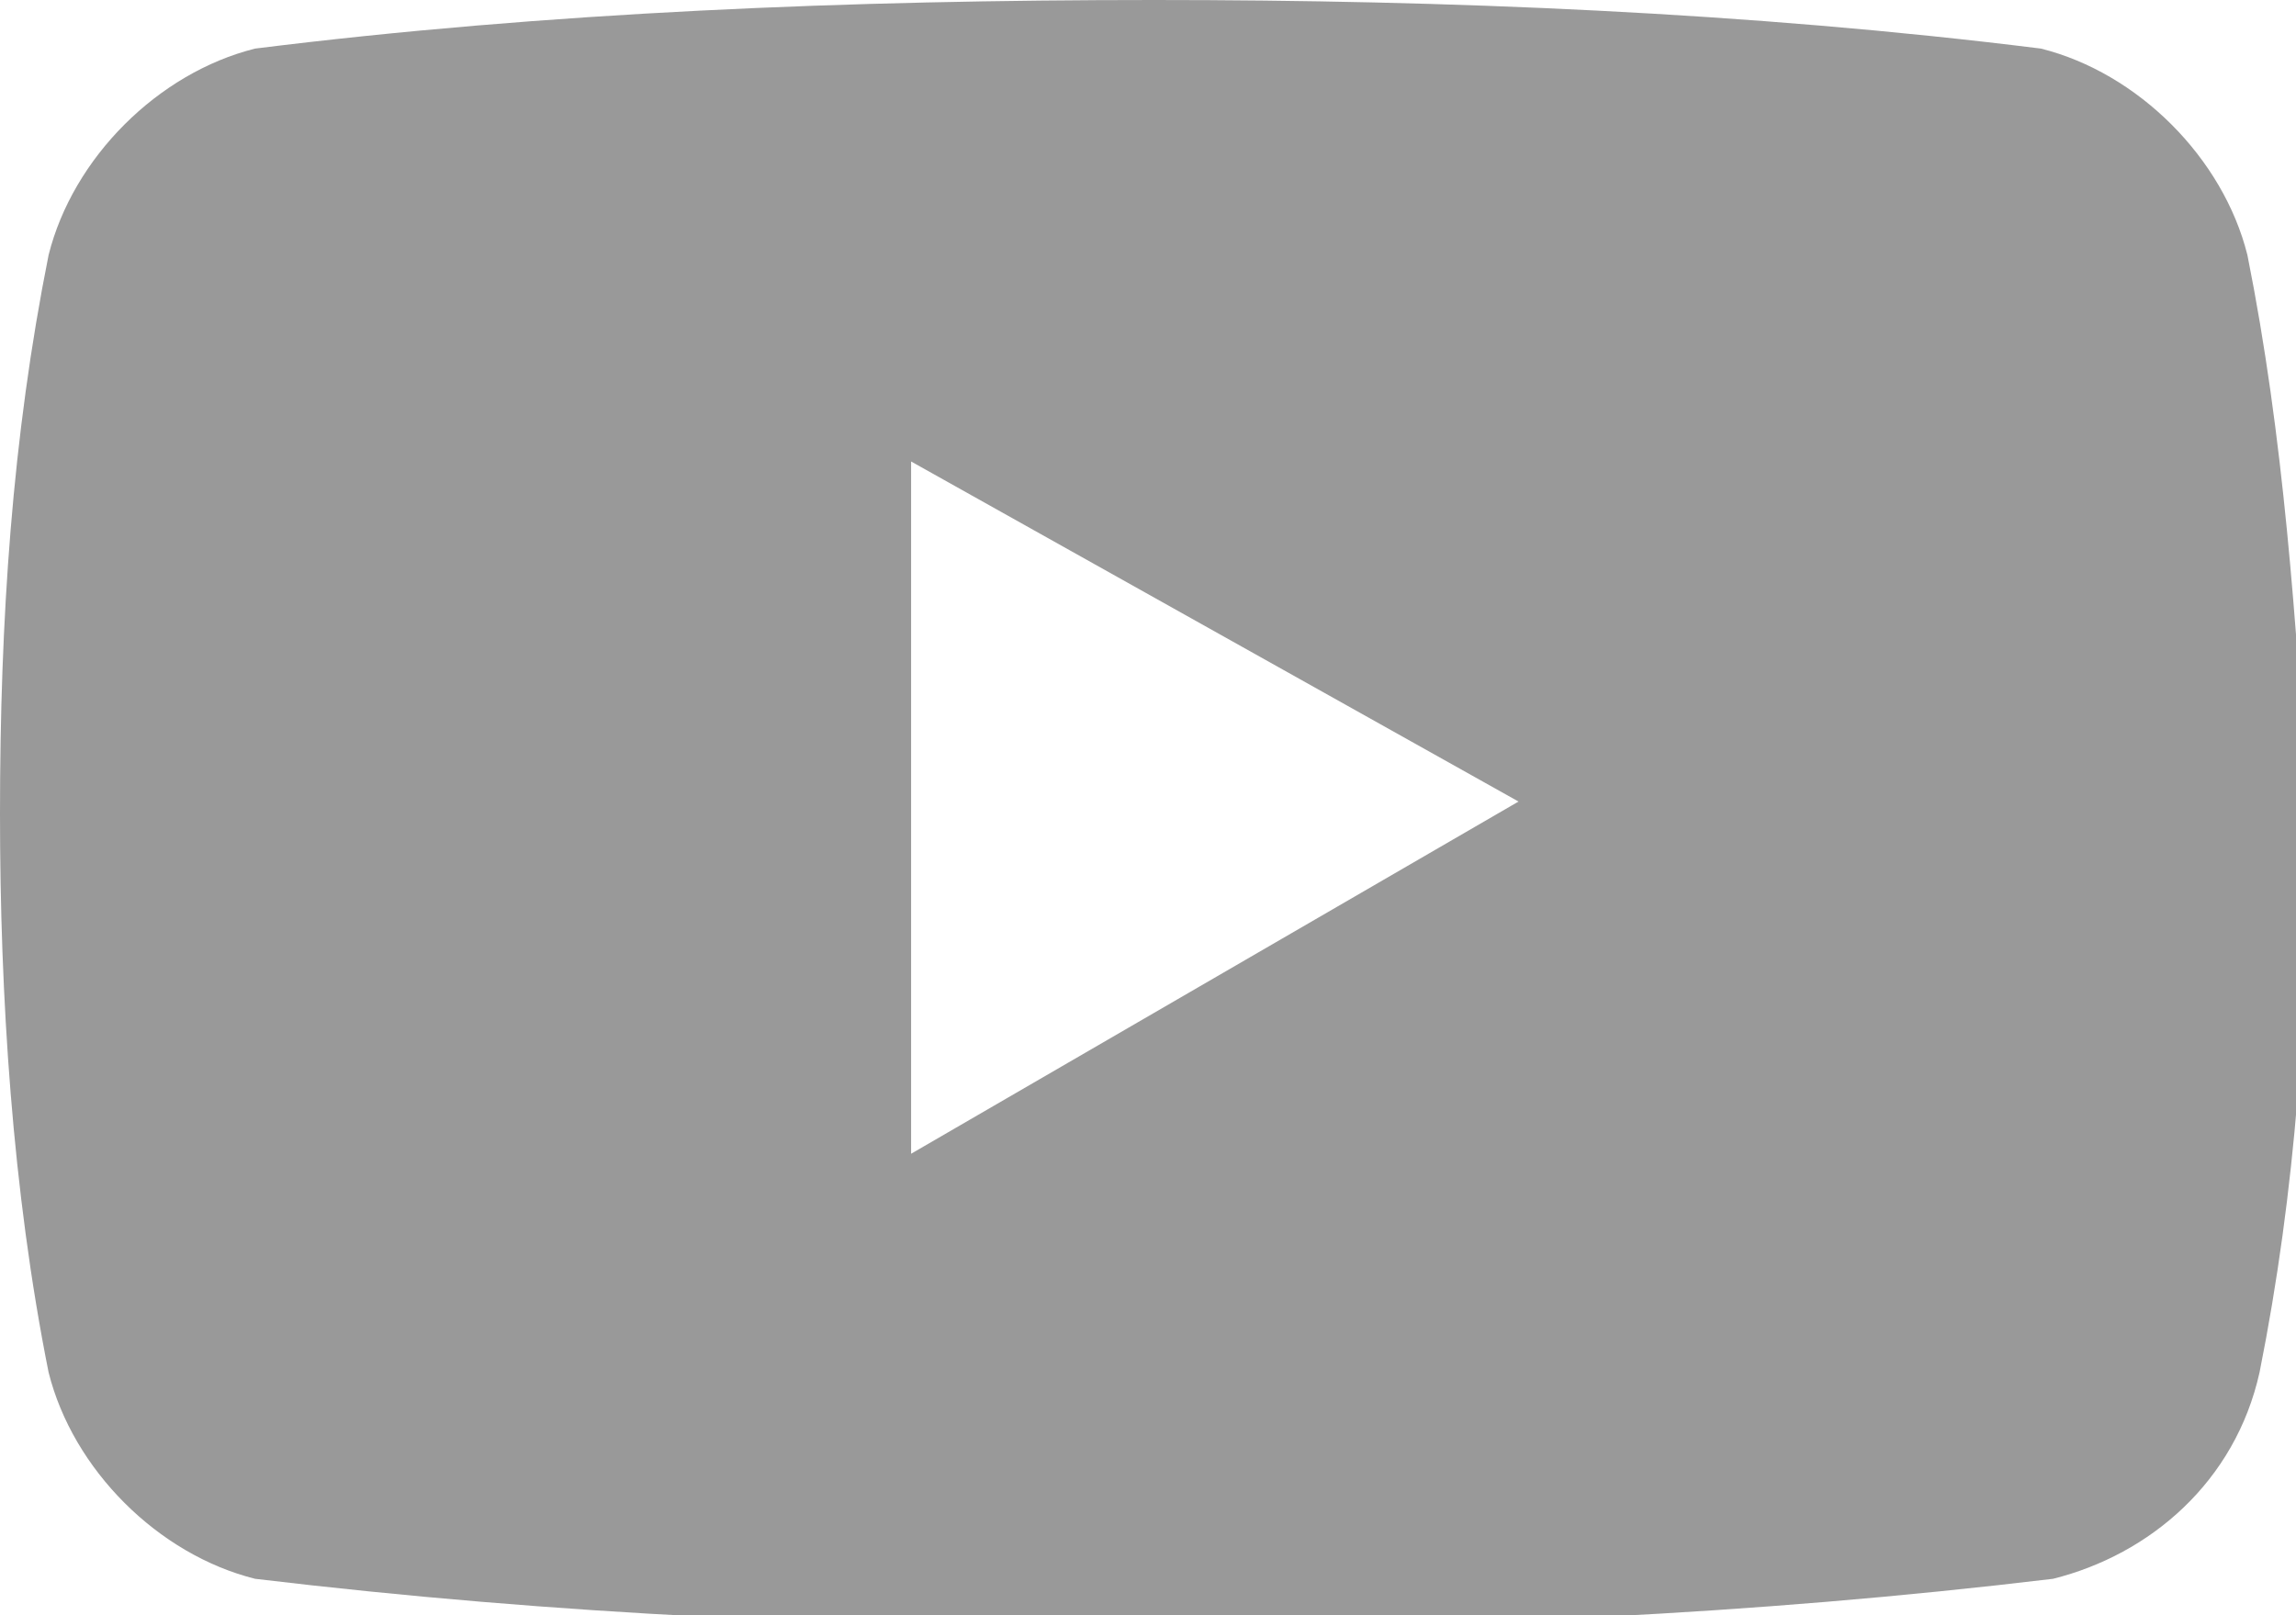
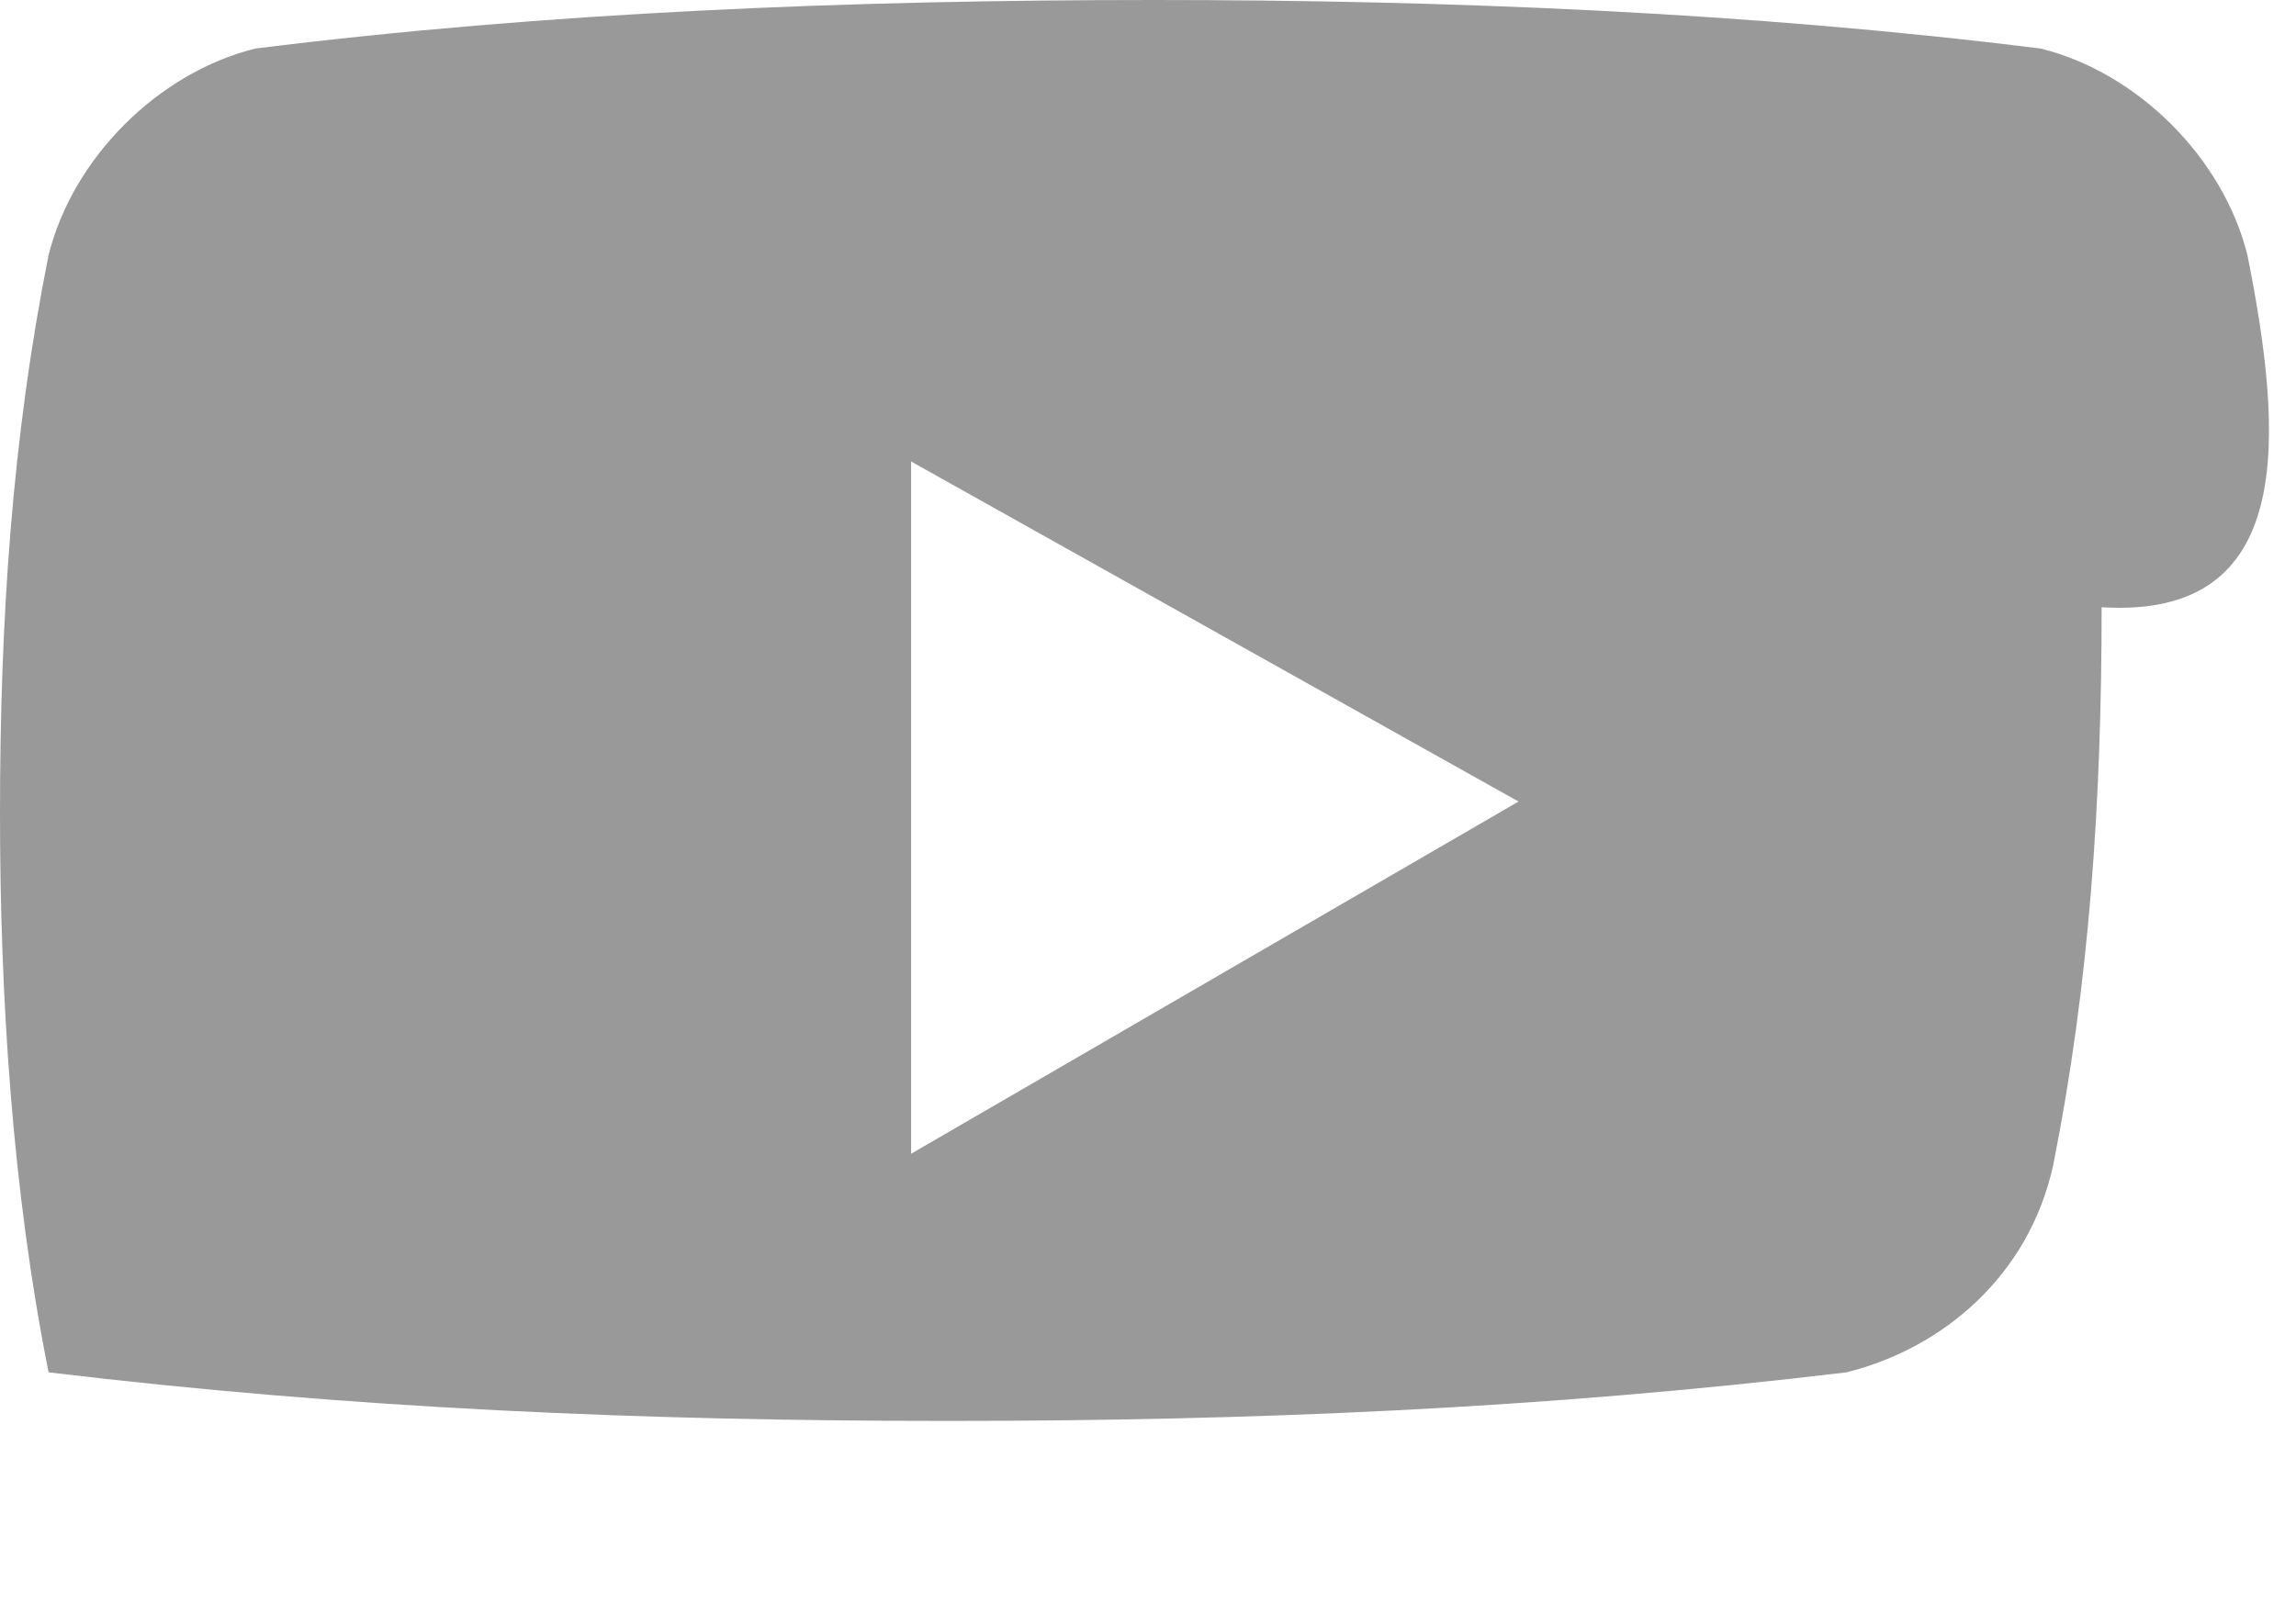
<svg xmlns="http://www.w3.org/2000/svg" version="1.1" id="Layer_1" x="0px" y="0px" viewBox="0 0 18.9 13.3" style="enable-background:new 0 0 18.9 13.3;" xml:space="preserve">
  <style type="text/css">
	.st0{fill:#999999;}
</style>
  <g id="Layer_2_1_">
    <g id="design">
-       <path class="st0" d="M18.5,2.1c-0.2-0.8-0.9-1.5-1.7-1.7C14.4,0.1,11.9,0,9.5,0C7,0,4.5,0.1,2.1,0.4C1.3,0.6,0.6,1.3,0.4,2.1    C0.1,3.6,0,5.1,0,6.7c0,1.5,0.1,3.1,0.4,4.6c0.2,0.8,0.9,1.5,1.7,1.7c2.5,0.3,4.9,0.4,7.4,0.4c2.5,0,4.9-0.1,7.4-0.4    c0.8-0.2,1.5-0.8,1.7-1.7c0.3-1.5,0.4-3,0.4-4.6C18.9,5.1,18.8,3.6,18.5,2.1z M7.5,9.5V3.8l5,2.8L7.5,9.5z" />
+       <path class="st0" d="M18.5,2.1c-0.2-0.8-0.9-1.5-1.7-1.7C14.4,0.1,11.9,0,9.5,0C7,0,4.5,0.1,2.1,0.4C1.3,0.6,0.6,1.3,0.4,2.1    C0.1,3.6,0,5.1,0,6.7c0,1.5,0.1,3.1,0.4,4.6c2.5,0.3,4.9,0.4,7.4,0.4c2.5,0,4.9-0.1,7.4-0.4    c0.8-0.2,1.5-0.8,1.7-1.7c0.3-1.5,0.4-3,0.4-4.6C18.9,5.1,18.8,3.6,18.5,2.1z M7.5,9.5V3.8l5,2.8L7.5,9.5z" />
    </g>
  </g>
</svg>